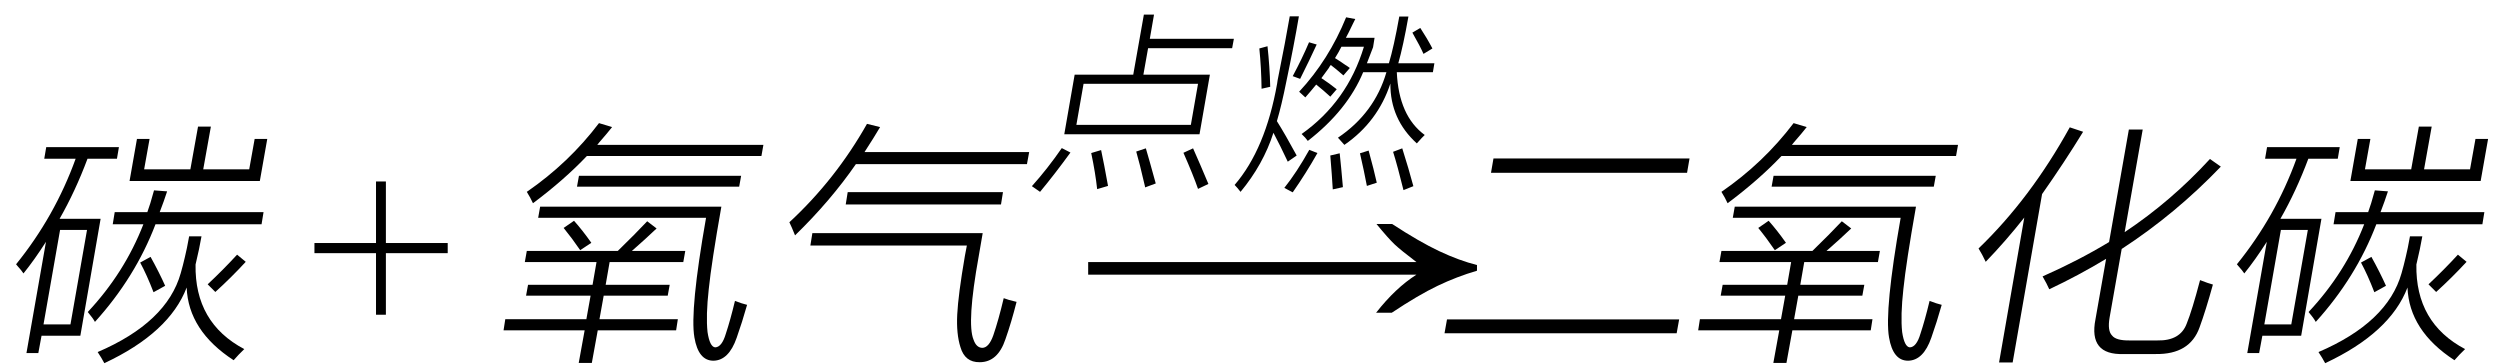
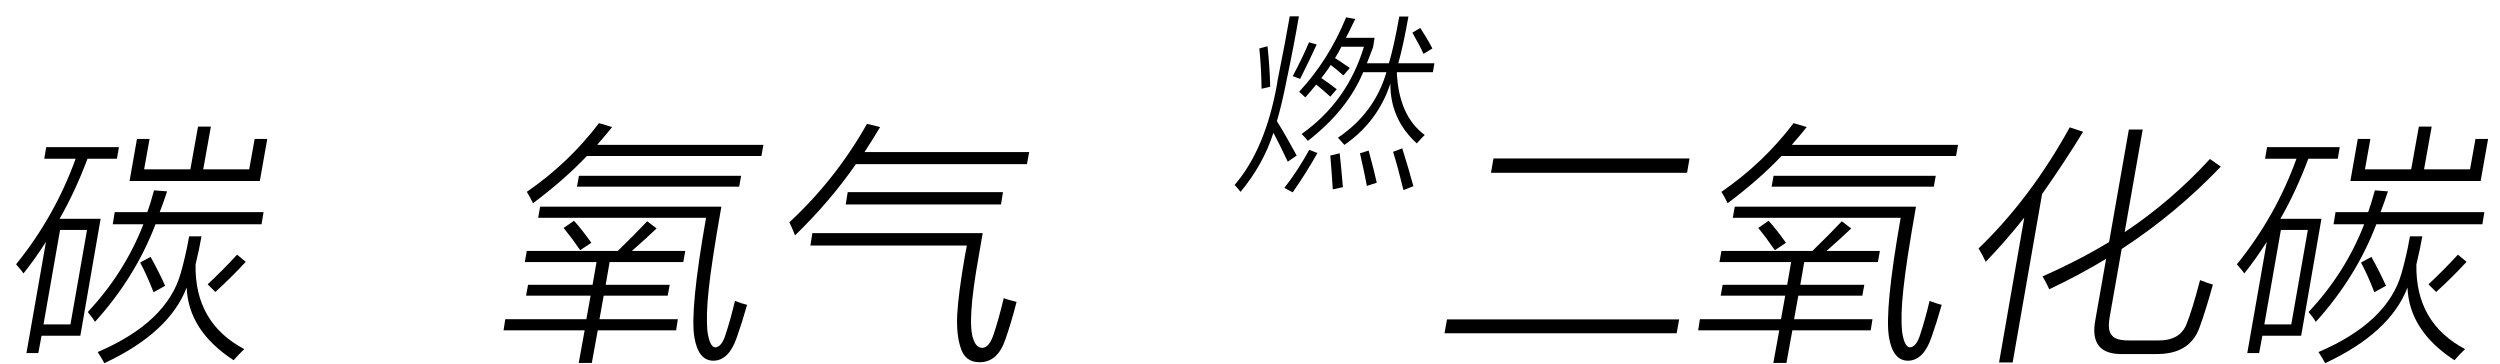
<svg xmlns="http://www.w3.org/2000/svg" stroke-dasharray="none" shape-rendering="auto" font-family="'Dialog'" width="158" text-rendering="auto" fill-opacity="1" contentScriptType="text/ecmascript" color-interpolation="auto" color-rendering="auto" preserveAspectRatio="xMidYMid meet" font-size="12" fill="black" stroke="black" image-rendering="auto" stroke-miterlimit="10" zoomAndPan="magnify" version="1.0" stroke-linecap="square" stroke-linejoin="miter" contentStyleType="text/css" font-style="normal" height="23" stroke-width="1" stroke-dashoffset="0" font-weight="normal" stroke-opacity="1">
  <defs id="genericDefs" />
  <g>
    <g text-rendering="optimizeLegibility" transform="translate(0,21)" color-rendering="optimizeQuality" color-interpolation="linearRGB" image-rendering="optimizeQuality">
      <path d="M2.922 -11.703 L7.516 -11.703 L7.391 -10.969 L5.531 -10.969 Q4.766 -8.922 3.766 -7.172 L6.359 -7.172 L5.078 0.219 L2.625 0.219 L2.422 1.312 L1.672 1.312 L2.906 -5.719 Q2.188 -4.594 1.484 -3.719 Q1.375 -3.891 1.094 -4.203 Q1.047 -4.266 1.016 -4.297 Q3.469 -7.328 4.781 -10.969 L2.797 -10.969 L2.922 -11.703 ZM5.547 -1.281 Q7.875 -3.766 9.062 -6.828 L7.125 -6.828 L7.25 -7.594 L9.312 -7.594 Q9.484 -8.047 9.734 -8.969 L10.562 -8.906 Q10.359 -8.281 10.094 -7.594 L16.656 -7.594 L16.531 -6.828 L9.828 -6.828 Q8.547 -3.469 6 -0.656 Q5.875 -0.891 5.547 -1.281 ZM14.766 1.766 Q11.906 -0.094 11.797 -2.828 Q10.703 0.031 6.594 1.953 Q6.422 1.625 6.172 1.25 Q10.547 -0.625 11.422 -3.734 Q11.562 -4.219 11.688 -4.766 Q11.812 -5.266 11.953 -6.062 L12.734 -6.062 Q12.609 -5.328 12.359 -4.281 Q12.297 -0.594 15.438 1.062 Q15.062 1.422 14.766 1.766 ZM8.188 -9.562 L8.656 -12.219 L9.453 -12.219 L9.109 -10.297 L12.031 -10.297 L12.516 -13 L13.328 -13 L12.844 -10.297 L15.75 -10.297 L16.094 -12.219 L16.891 -12.219 L16.422 -9.562 L8.188 -9.562 ZM3.797 -6.469 L2.75 -0.5 L4.453 -0.5 L5.5 -6.469 L3.797 -6.469 ZM13.609 -2.547 L13.125 -3.031 Q14.109 -3.953 14.984 -4.906 L15.531 -4.453 Q14.609 -3.453 13.609 -2.547 ZM8.859 -4.406 L9.516 -4.766 Q10.078 -3.75 10.438 -2.938 L9.703 -2.531 Q9.281 -3.625 8.859 -4.406 Z" stroke="none" />
    </g>
    <g text-rendering="optimizeLegibility" transform="translate(19.576,21)" color-rendering="optimizeQuality" color-interpolation="linearRGB" image-rendering="optimizeQuality">
-       <path d="M4.188 -1.109 L4.188 -5 L0.297 -5 L0.297 -5.641 L4.188 -5.641 L4.188 -9.531 L4.812 -9.531 L4.812 -5.641 L8.719 -5.641 L8.719 -5 L4.812 -5 L4.812 -1.109 L4.188 -1.109 Z" stroke="none" />
-     </g>
+       </g>
    <g text-rendering="optimizeLegibility" transform="translate(31.278,21)" color-rendering="optimizeQuality" color-interpolation="linearRGB" image-rendering="optimizeQuality">
      <path d="M2.016 -5.141 L7.766 -5.141 Q8.875 -6.219 9.625 -7.016 L10.219 -6.562 Q9.516 -5.891 8.656 -5.141 L12.031 -5.141 L11.906 -4.438 L7.25 -4.438 L7 -3 L11.047 -3 L10.922 -2.312 L6.875 -2.312 L6.609 -0.828 L11.562 -0.828 L11.453 -0.125 L6.5 -0.125 L6.125 1.938 L5.297 1.938 L5.672 -0.125 L0.547 -0.125 L0.656 -0.828 L5.781 -0.828 L6.047 -2.312 L1.969 -2.312 L2.094 -3 L6.172 -3 L6.422 -4.438 L1.891 -4.438 L2.016 -5.141 ZM14.594 0.094 Q14.875 -0.75 15.172 -1.984 Q15.609 -1.812 15.938 -1.734 Q15.625 -0.625 15.281 0.344 Q14.781 1.781 13.812 1.797 Q12.859 1.797 12.609 0.328 Q12.312 -1.375 13.344 -7.234 L2.734 -7.234 L2.859 -7.938 L14.312 -7.938 Q13.688 -4.406 13.516 -2.734 Q13.328 -1.047 13.438 -0.016 Q13.578 0.922 13.922 0.953 Q14.344 0.938 14.594 0.094 ZM6.578 -13.219 L7.406 -12.969 Q7.141 -12.625 6.594 -12 Q6.5 -11.891 6.469 -11.844 L16.969 -11.844 L16.844 -11.141 L5.812 -11.141 Q4.391 -9.641 2.406 -8.156 Q2.25 -8.5 2.016 -8.875 Q4.672 -10.703 6.578 -13.219 ZM5.312 -9.891 L15.562 -9.891 L15.438 -9.203 L5.188 -9.203 L5.312 -9.891 ZM4.344 -6.594 L5 -7.047 Q5.531 -6.453 6.094 -5.656 L5.391 -5.188 Q4.891 -5.922 4.344 -6.594 Z" stroke="none" />
    </g>
    <g text-rendering="optimizeLegibility" transform="translate(48.247,21)" color-rendering="optimizeQuality" color-interpolation="linearRGB" image-rendering="optimizeQuality">
      <path d="M2.969 -5.484 L3.094 -6.266 L13.859 -6.266 L13.609 -4.812 Q12.844 -0.578 13.281 0.469 Q13.453 0.969 13.828 0.984 Q14.25 0.984 14.531 0.188 Q14.859 -0.766 15.188 -2.156 Q15.453 -2.047 16 -1.922 Q15.672 -0.625 15.297 0.438 Q14.812 1.891 13.672 1.891 Q12.734 1.906 12.453 0.938 Q12.188 0.109 12.25 -1.125 Q12.312 -2.375 12.734 -4.828 L12.859 -5.484 L2.969 -5.484 ZM2 -6.125 Q1.781 -6.672 1.641 -6.953 Q4.562 -9.656 6.547 -13.172 L7.375 -12.969 Q7 -12.328 6.391 -11.391 L16.797 -11.391 L16.656 -10.625 L5.844 -10.625 Q4.234 -8.297 2 -6.125 ZM5.328 -8.859 L15.141 -8.859 L15.016 -8.078 L5.203 -8.078 L5.328 -8.859 Z" stroke="none" />
    </g>
    <g text-rendering="optimizeLegibility" transform="translate(67.731,21) matrix(1.666,0,0,1,0,0)" color-rendering="optimizeQuality" color-interpolation="linearRGB" image-rendering="optimizeQuality">
-       <path d="M12.156 -6.844 Q13.188 -5.719 13.945 -5.125 Q14.703 -4.531 15.375 -4.25 L15.375 -3.891 Q14.609 -3.516 13.883 -2.938 Q13.156 -2.359 12.141 -1.234 L11.547 -1.234 Q12.281 -2.797 13.078 -3.641 L0.625 -3.641 L0.625 -4.438 L13.078 -4.438 Q12.484 -5.188 12.25 -5.555 Q12.016 -5.922 11.562 -6.844 L12.156 -6.844 Z" stroke="none" />
-     </g>
+       </g>
    <g text-rendering="optimizeLegibility" transform="translate(65.043,10.797)" color-rendering="optimizeQuality" color-interpolation="linearRGB" image-rendering="optimizeQuality">
-       <path d="M7.25 -9.875 L7.891 -9.875 L7.625 -8.344 L12.938 -8.344 L12.828 -7.75 L7.516 -7.75 L7.219 -6.078 L11.422 -6.078 L10.766 -2.312 L2.219 -2.312 L2.875 -6.078 L6.578 -6.078 L7.25 -9.875 ZM3.438 -5.5 L2.984 -2.906 L10.219 -2.906 L10.672 -5.5 L3.438 -5.5 ZM0.172 0.969 Q1.156 -0.125 2.062 -1.438 L2.609 -1.156 Q1.609 0.219 0.688 1.328 L0.172 0.969 ZM10.672 1.141 Q10.375 0.281 9.75 -1.141 L10.359 -1.422 Q10.797 -0.438 11.328 0.828 L10.672 1.141 ZM7.328 1.047 Q7.328 1.016 7.312 0.953 Q6.969 -0.531 6.766 -1.219 L7.375 -1.422 Q7.562 -0.797 8 0.797 L7.328 1.047 ZM4.547 -1.312 Q4.734 -0.438 4.984 0.953 L4.297 1.156 Q4.188 0.141 3.922 -1.125 L4.547 -1.312 Z" stroke="none" />
-     </g>
+       </g>
    <g text-rendering="optimizeLegibility" transform="translate(77.981,10.797)" color-rendering="optimizeQuality" color-interpolation="linearRGB" image-rendering="optimizeQuality">
      <path d="M11.562 -1.734 Q9.875 -3.266 9.891 -5.516 Q9.094 -3.094 6.984 -1.641 Q6.75 -1.906 6.578 -2.094 Q8.891 -3.656 9.641 -6.234 L8.172 -6.234 Q7.172 -3.828 4.672 -1.891 Q4.531 -2.094 4.281 -2.328 Q7.172 -4.375 8.219 -7.844 L6.797 -7.844 Q6.609 -7.469 6.391 -7.125 Q6.625 -6.984 7.031 -6.703 Q7.234 -6.578 7.328 -6.5 L6.922 -6.031 Q6.422 -6.469 6.125 -6.688 Q6.062 -6.625 6 -6.5 Q5.688 -6.078 5.531 -5.859 Q6.031 -5.531 6.5 -5.156 L6.094 -4.688 Q5.938 -4.828 5.656 -5.078 Q5.359 -5.328 5.203 -5.453 Q4.859 -5.031 4.516 -4.641 Q4.375 -4.781 4.125 -5 Q6 -7.016 7.094 -9.703 L7.672 -9.594 Q7.609 -9.484 7.516 -9.281 Q7.234 -8.688 7.078 -8.406 L8.891 -8.406 L8.797 -7.812 Q8.578 -7.25 8.406 -6.797 L9.797 -6.797 Q10.109 -7.828 10.453 -9.75 L11.031 -9.75 Q10.703 -7.891 10.391 -6.797 L12.672 -6.797 L12.578 -6.234 L10.297 -6.234 Q10.422 -3.469 12.062 -2.266 Q11.938 -2.156 11.562 -1.734 ZM3.531 -9.766 L4.109 -9.766 Q3.797 -7.922 3.312 -5.625 Q3.016 -4.141 2.719 -3.141 Q3.25 -2.297 3.969 -0.969 L3.406 -0.578 Q2.938 -1.578 2.5 -2.406 Q1.859 -0.406 0.422 1.328 Q0.203 1.047 0.047 0.891 Q2 -1.375 2.734 -5.516 Q2.75 -5.594 2.766 -5.734 Q3.281 -8.297 3.531 -9.766 ZM3.719 1.359 L3.188 1.078 Q3.984 0.078 4.766 -1.328 L5.281 -1.125 Q4.578 0.125 3.719 1.359 ZM10.062 -1.203 L10.641 -1.422 Q11.047 -0.141 11.344 0.969 L10.719 1.219 Q10.359 -0.25 10.062 -1.203 ZM1.609 -7.734 L2.125 -7.875 Q2.266 -6.594 2.297 -5.312 L1.75 -5.188 Q1.734 -6.5 1.609 -7.734 ZM6.094 -0.969 L6.688 -1.109 Q6.781 -0.25 6.891 1.031 L6.25 1.172 Q6.203 0.344 6.094 -0.969 ZM7.969 -1.109 L8.516 -1.281 Q8.859 -0.031 9.031 0.75 L8.406 0.953 Q8.219 -0.031 7.969 -1.109 ZM4.188 -5.812 L3.719 -5.984 Q4.328 -7.125 4.75 -8.125 L5.234 -7.984 Q4.828 -7.094 4.188 -5.812 ZM11.281 -8.734 L11.781 -9.031 Q12.203 -8.391 12.547 -7.734 L11.984 -7.391 Q11.781 -7.859 11.281 -8.734 Z" stroke="none" />
    </g>
    <g text-rendering="optimizeLegibility" transform="translate(90.653,21)" color-rendering="optimizeQuality" color-interpolation="linearRGB" image-rendering="optimizeQuality">
      <path d="M3.734 -10.984 L16.125 -10.984 L15.969 -10.078 L3.578 -10.078 L3.734 -10.984 ZM0.797 -0.812 L15.469 -0.812 L15.312 0.062 L0.641 0.062 L0.797 -0.812 Z" stroke="none" />
    </g>
    <g text-rendering="optimizeLegibility" transform="translate(106.778,21)" color-rendering="optimizeQuality" color-interpolation="linearRGB" image-rendering="optimizeQuality">
      <path d="M2.016 -5.141 L7.766 -5.141 Q8.875 -6.219 9.625 -7.016 L10.219 -6.562 Q9.516 -5.891 8.656 -5.141 L12.031 -5.141 L11.906 -4.438 L7.25 -4.438 L7 -3 L11.047 -3 L10.922 -2.312 L6.875 -2.312 L6.609 -0.828 L11.562 -0.828 L11.453 -0.125 L6.5 -0.125 L6.125 1.938 L5.297 1.938 L5.672 -0.125 L0.547 -0.125 L0.656 -0.828 L5.781 -0.828 L6.047 -2.312 L1.969 -2.312 L2.094 -3 L6.172 -3 L6.422 -4.438 L1.891 -4.438 L2.016 -5.141 ZM14.594 0.094 Q14.875 -0.75 15.172 -1.984 Q15.609 -1.812 15.938 -1.734 Q15.625 -0.625 15.281 0.344 Q14.781 1.781 13.812 1.797 Q12.859 1.797 12.609 0.328 Q12.312 -1.375 13.344 -7.234 L2.734 -7.234 L2.859 -7.938 L14.312 -7.938 Q13.688 -4.406 13.516 -2.734 Q13.328 -1.047 13.438 -0.016 Q13.578 0.922 13.922 0.953 Q14.344 0.938 14.594 0.094 ZM6.578 -13.219 L7.406 -12.969 Q7.141 -12.625 6.594 -12 Q6.5 -11.891 6.469 -11.844 L16.969 -11.844 L16.844 -11.141 L5.812 -11.141 Q4.391 -9.641 2.406 -8.156 Q2.25 -8.5 2.016 -8.875 Q4.672 -10.703 6.578 -13.219 ZM5.312 -9.891 L15.562 -9.891 L15.438 -9.203 L5.188 -9.203 L5.312 -9.891 ZM4.344 -6.594 L5 -7.047 Q5.531 -6.453 6.094 -5.656 L5.391 -5.188 Q4.891 -5.922 4.344 -6.594 Z" stroke="none" />
    </g>
    <g text-rendering="optimizeLegibility" transform="translate(123.747,21)" color-rendering="optimizeQuality" color-interpolation="linearRGB" image-rendering="optimizeQuality">
      <path d="M5.766 -2.719 Q5.625 -3.047 5.344 -3.531 Q7.609 -4.531 9.547 -5.703 L10.797 -12.812 L11.672 -12.812 L10.531 -6.328 Q13.469 -8.281 15.922 -10.953 L16.609 -10.469 Q13.75 -7.484 10.344 -5.266 L9.578 -0.922 Q9.438 -0.094 9.734 0.203 Q9.984 0.531 10.859 0.516 L12.594 0.516 Q14.047 0.547 14.453 -0.547 Q14.797 -1.391 15.297 -3.297 Q15.812 -3.094 16.109 -3.016 Q15.656 -1.375 15.266 -0.312 Q14.656 1.406 12.5 1.375 L10.469 1.375 Q8.234 1.453 8.688 -0.828 L9.359 -4.641 Q7.594 -3.578 5.766 -2.719 ZM1.75 -4.453 Q1.531 -4.922 1.297 -5.297 Q4.578 -8.453 7.062 -12.953 L7.906 -12.672 Q6.719 -10.734 5.312 -8.734 L3.453 1.906 L2.594 1.906 L4.188 -7.25 Q3.016 -5.766 1.75 -4.453 Z" stroke="none" />
    </g>
    <g text-rendering="optimizeLegibility" transform="translate(140.356,21)" color-rendering="optimizeQuality" color-interpolation="linearRGB" image-rendering="optimizeQuality">
      <path d="M2.922 -11.703 L7.516 -11.703 L7.391 -10.969 L5.531 -10.969 Q4.766 -8.922 3.766 -7.172 L6.359 -7.172 L5.078 0.219 L2.625 0.219 L2.422 1.312 L1.672 1.312 L2.906 -5.719 Q2.188 -4.594 1.484 -3.719 Q1.375 -3.891 1.094 -4.203 Q1.047 -4.266 1.016 -4.297 Q3.469 -7.328 4.781 -10.969 L2.797 -10.969 L2.922 -11.703 ZM5.547 -1.281 Q7.875 -3.766 9.062 -6.828 L7.125 -6.828 L7.25 -7.594 L9.312 -7.594 Q9.484 -8.047 9.734 -8.969 L10.562 -8.906 Q10.359 -8.281 10.094 -7.594 L16.656 -7.594 L16.531 -6.828 L9.828 -6.828 Q8.547 -3.469 6 -0.656 Q5.875 -0.891 5.547 -1.281 ZM14.766 1.766 Q11.906 -0.094 11.797 -2.828 Q10.703 0.031 6.594 1.953 Q6.422 1.625 6.172 1.25 Q10.547 -0.625 11.422 -3.734 Q11.562 -4.219 11.688 -4.766 Q11.812 -5.266 11.953 -6.062 L12.734 -6.062 Q12.609 -5.328 12.359 -4.281 Q12.297 -0.594 15.438 1.062 Q15.062 1.422 14.766 1.766 ZM8.188 -9.562 L8.656 -12.219 L9.453 -12.219 L9.109 -10.297 L12.031 -10.297 L12.516 -13 L13.328 -13 L12.844 -10.297 L15.75 -10.297 L16.094 -12.219 L16.891 -12.219 L16.422 -9.562 L8.188 -9.562 ZM3.797 -6.469 L2.75 -0.5 L4.453 -0.5 L5.5 -6.469 L3.797 -6.469 ZM13.609 -2.547 L13.125 -3.031 Q14.109 -3.953 14.984 -4.906 L15.531 -4.453 Q14.609 -3.453 13.609 -2.547 ZM8.859 -4.406 L9.516 -4.766 Q10.078 -3.75 10.438 -2.938 L9.703 -2.531 Q9.281 -3.625 8.859 -4.406 Z" stroke="none" />
    </g>
  </g>
</svg>